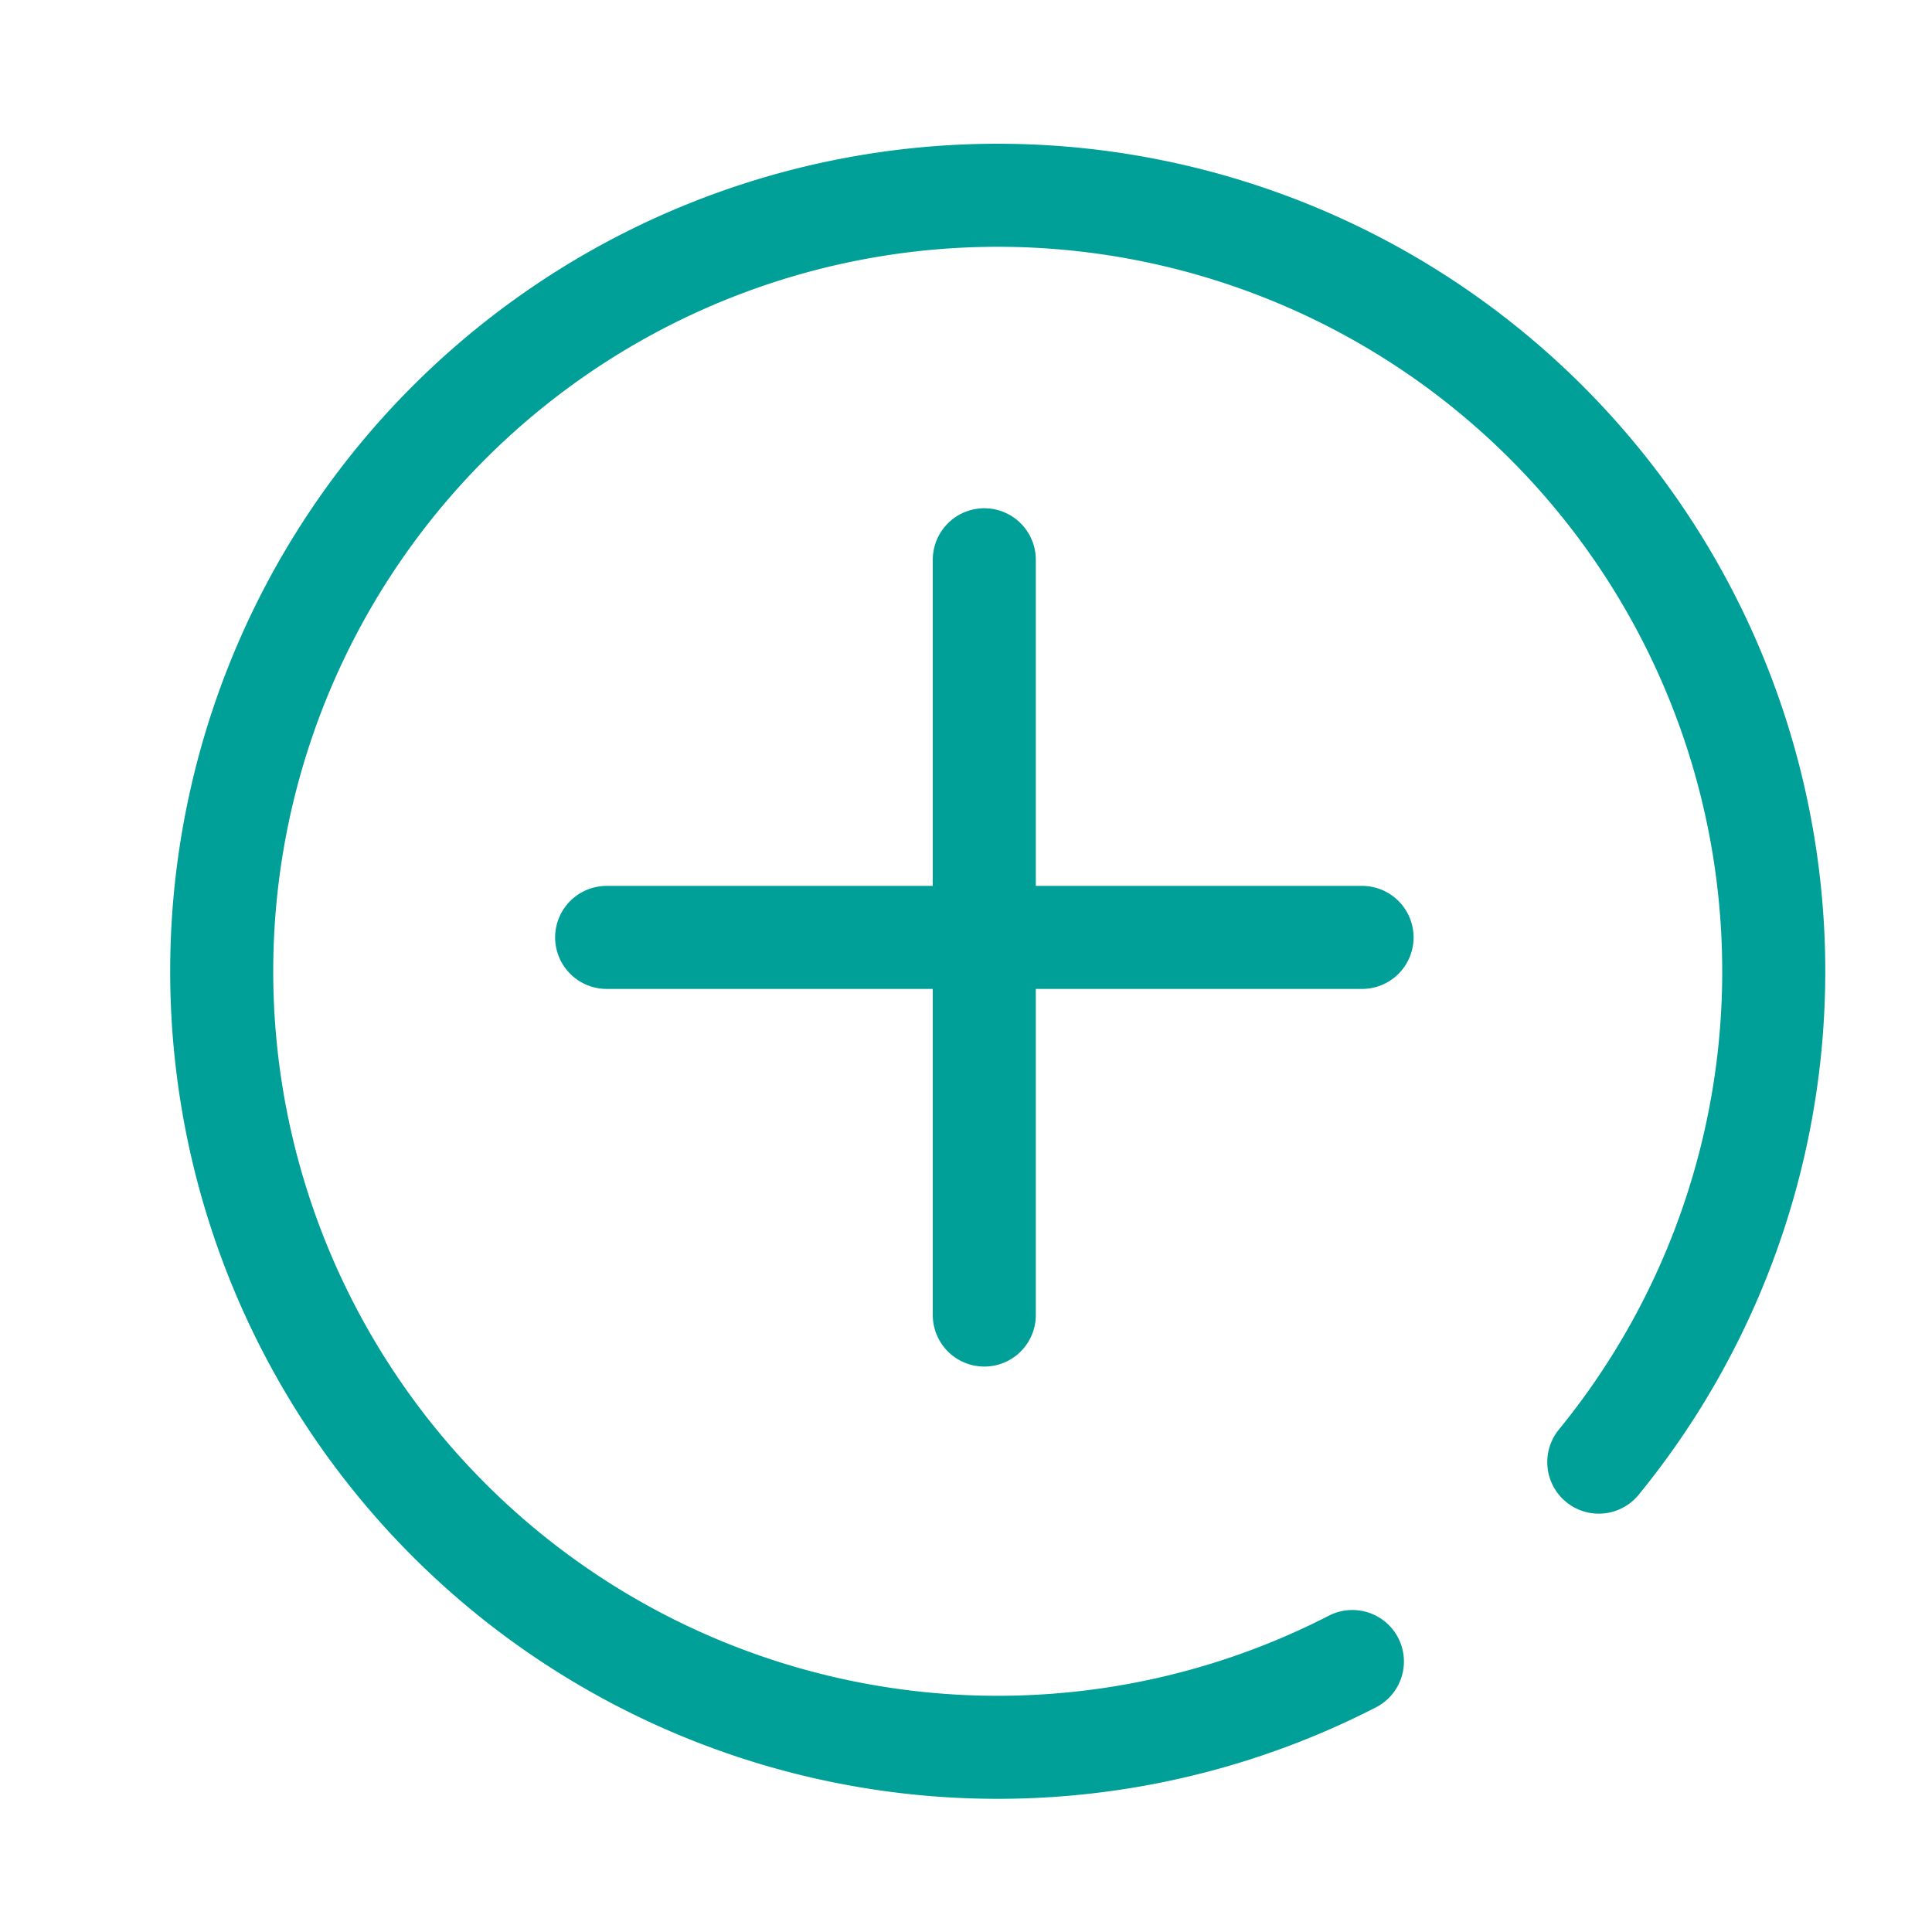
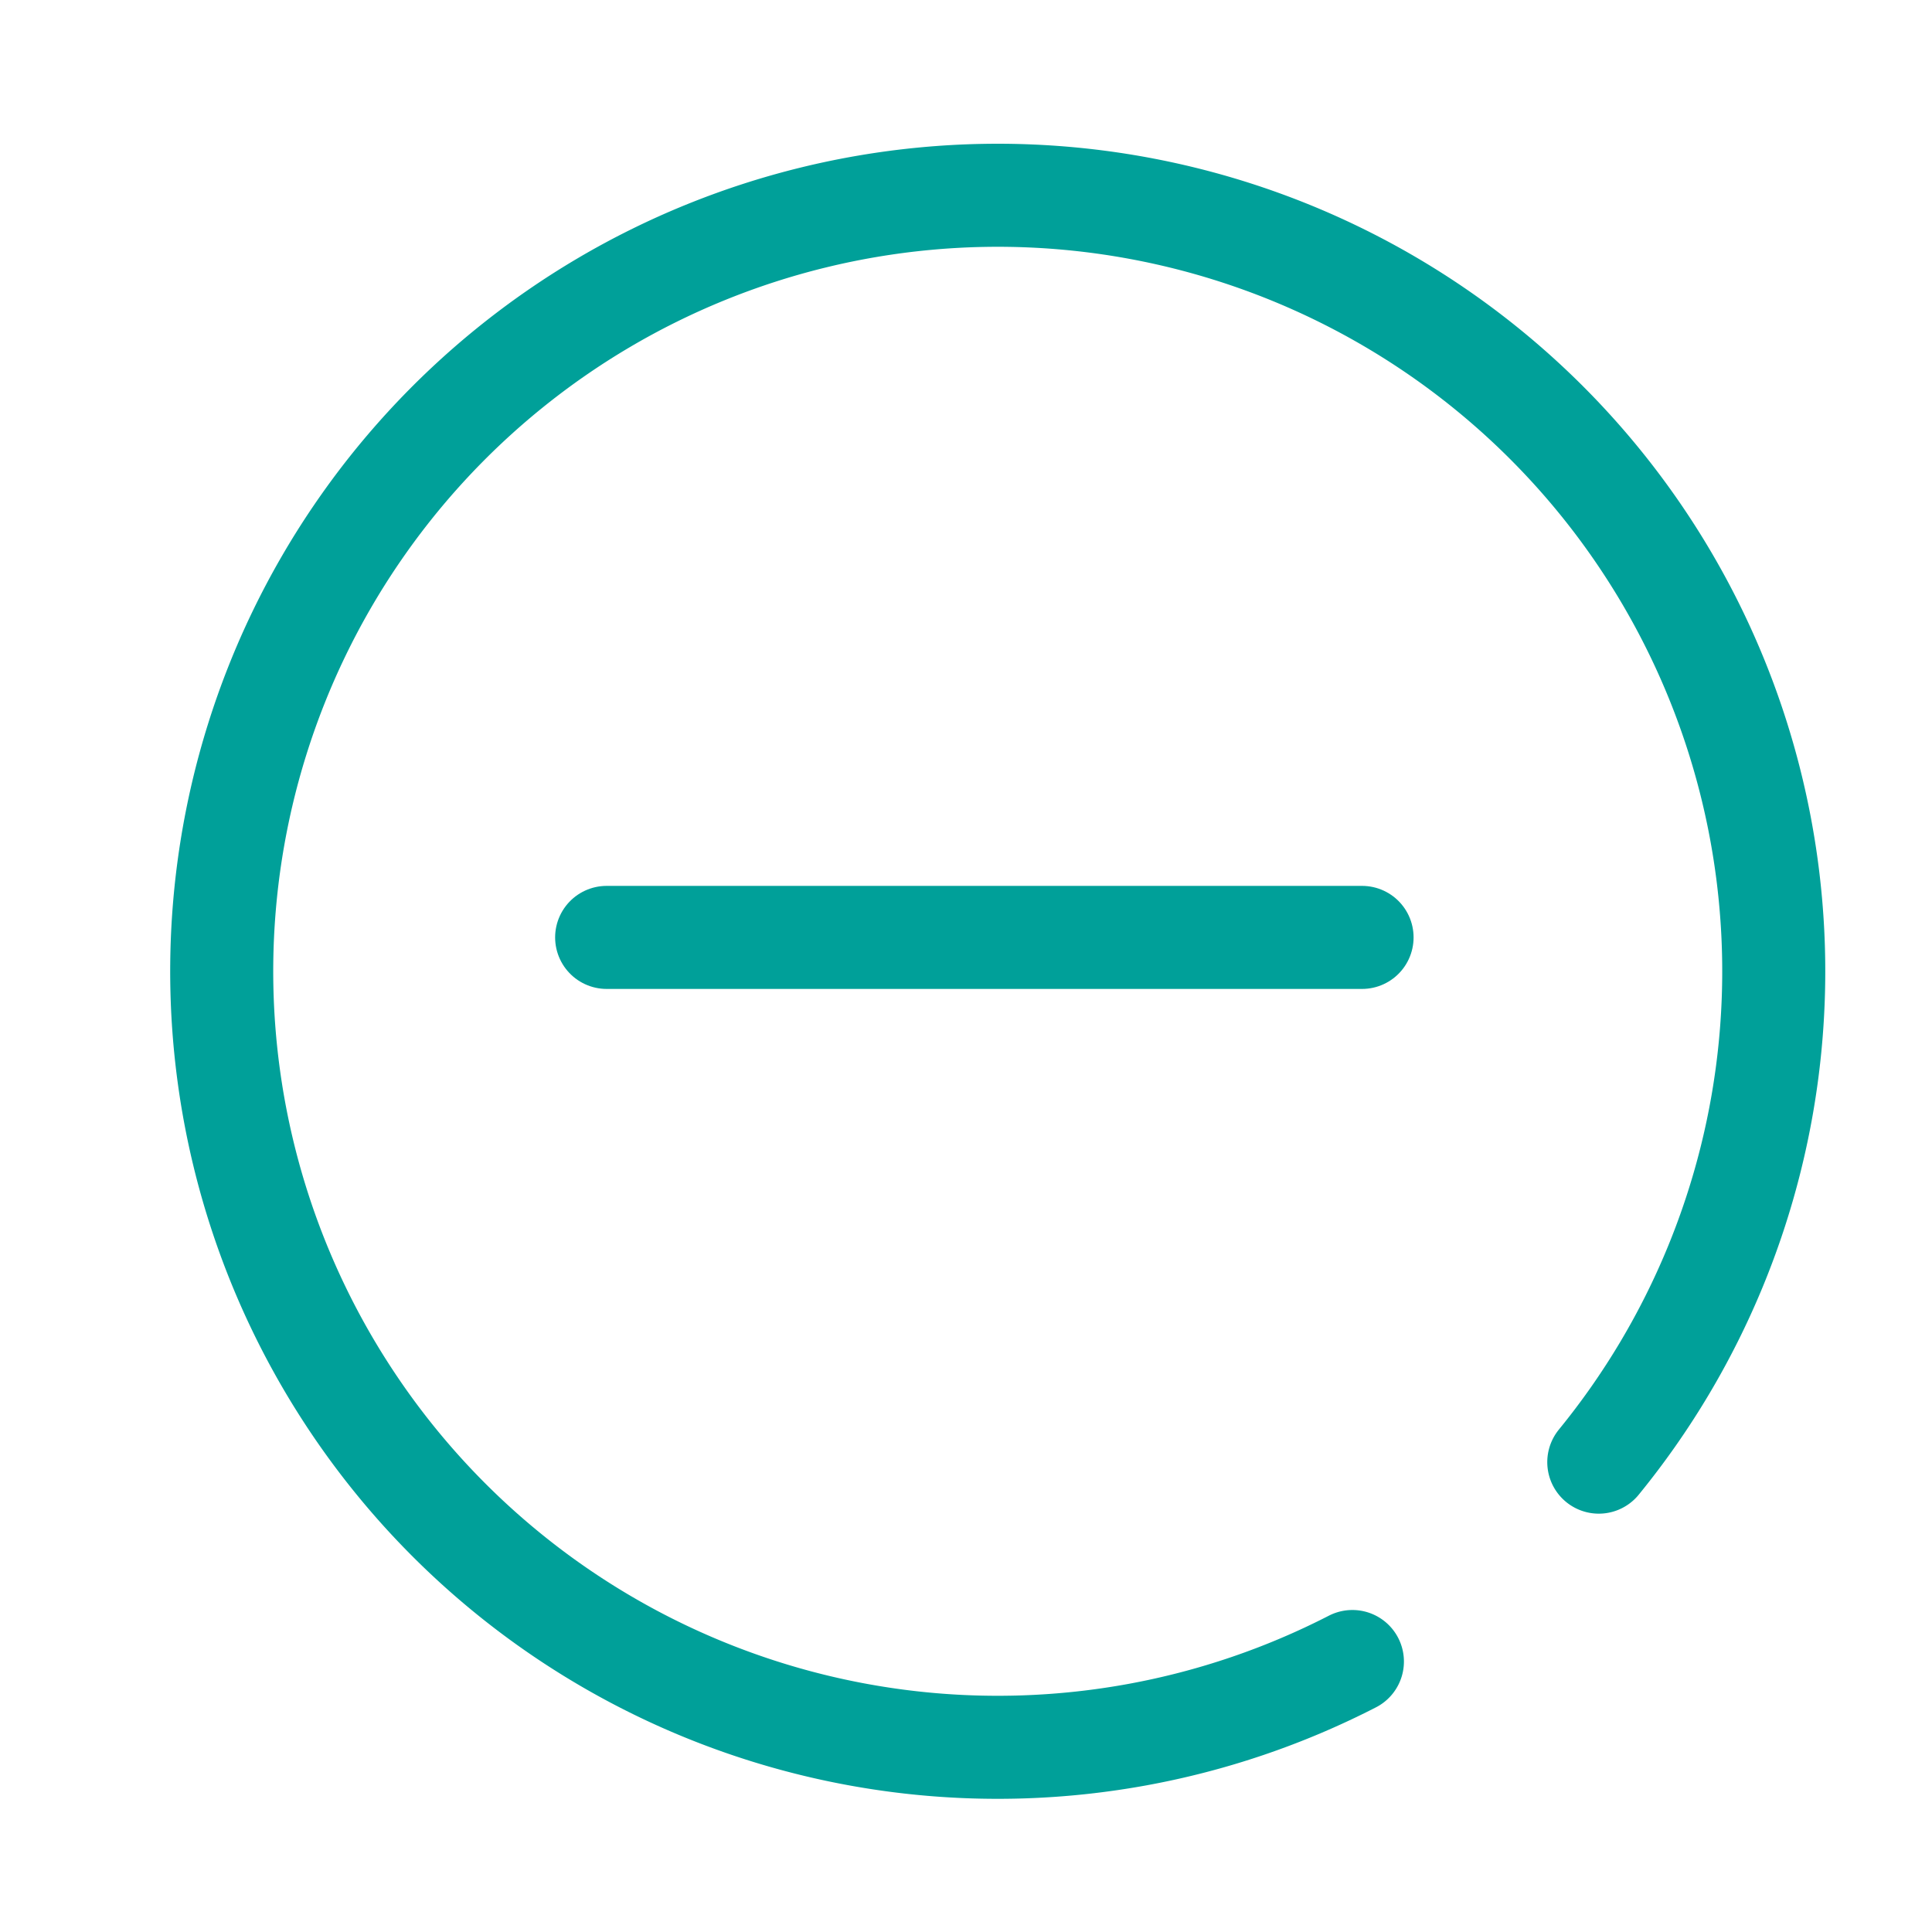
<svg xmlns="http://www.w3.org/2000/svg" id="Layer_1" data-name="Layer 1" viewBox="0 0 150 150">
  <defs>
    <style>.cls-1{fill:none;stroke:#00a099;stroke-linecap:round;stroke-miterlimit:10;stroke-width:8px;}</style>
  </defs>
  <path class="cls-1" d="M105,129a60.25,60.25,0,1,1,19.13-15.48" />
-   <line class="cls-1" x1="76.42" y1="43.46" x2="76.42" y2="102.1" />
  <line class="cls-1" x1="105.75" y1="72.78" x2="47.1" y2="72.78" />
</svg>